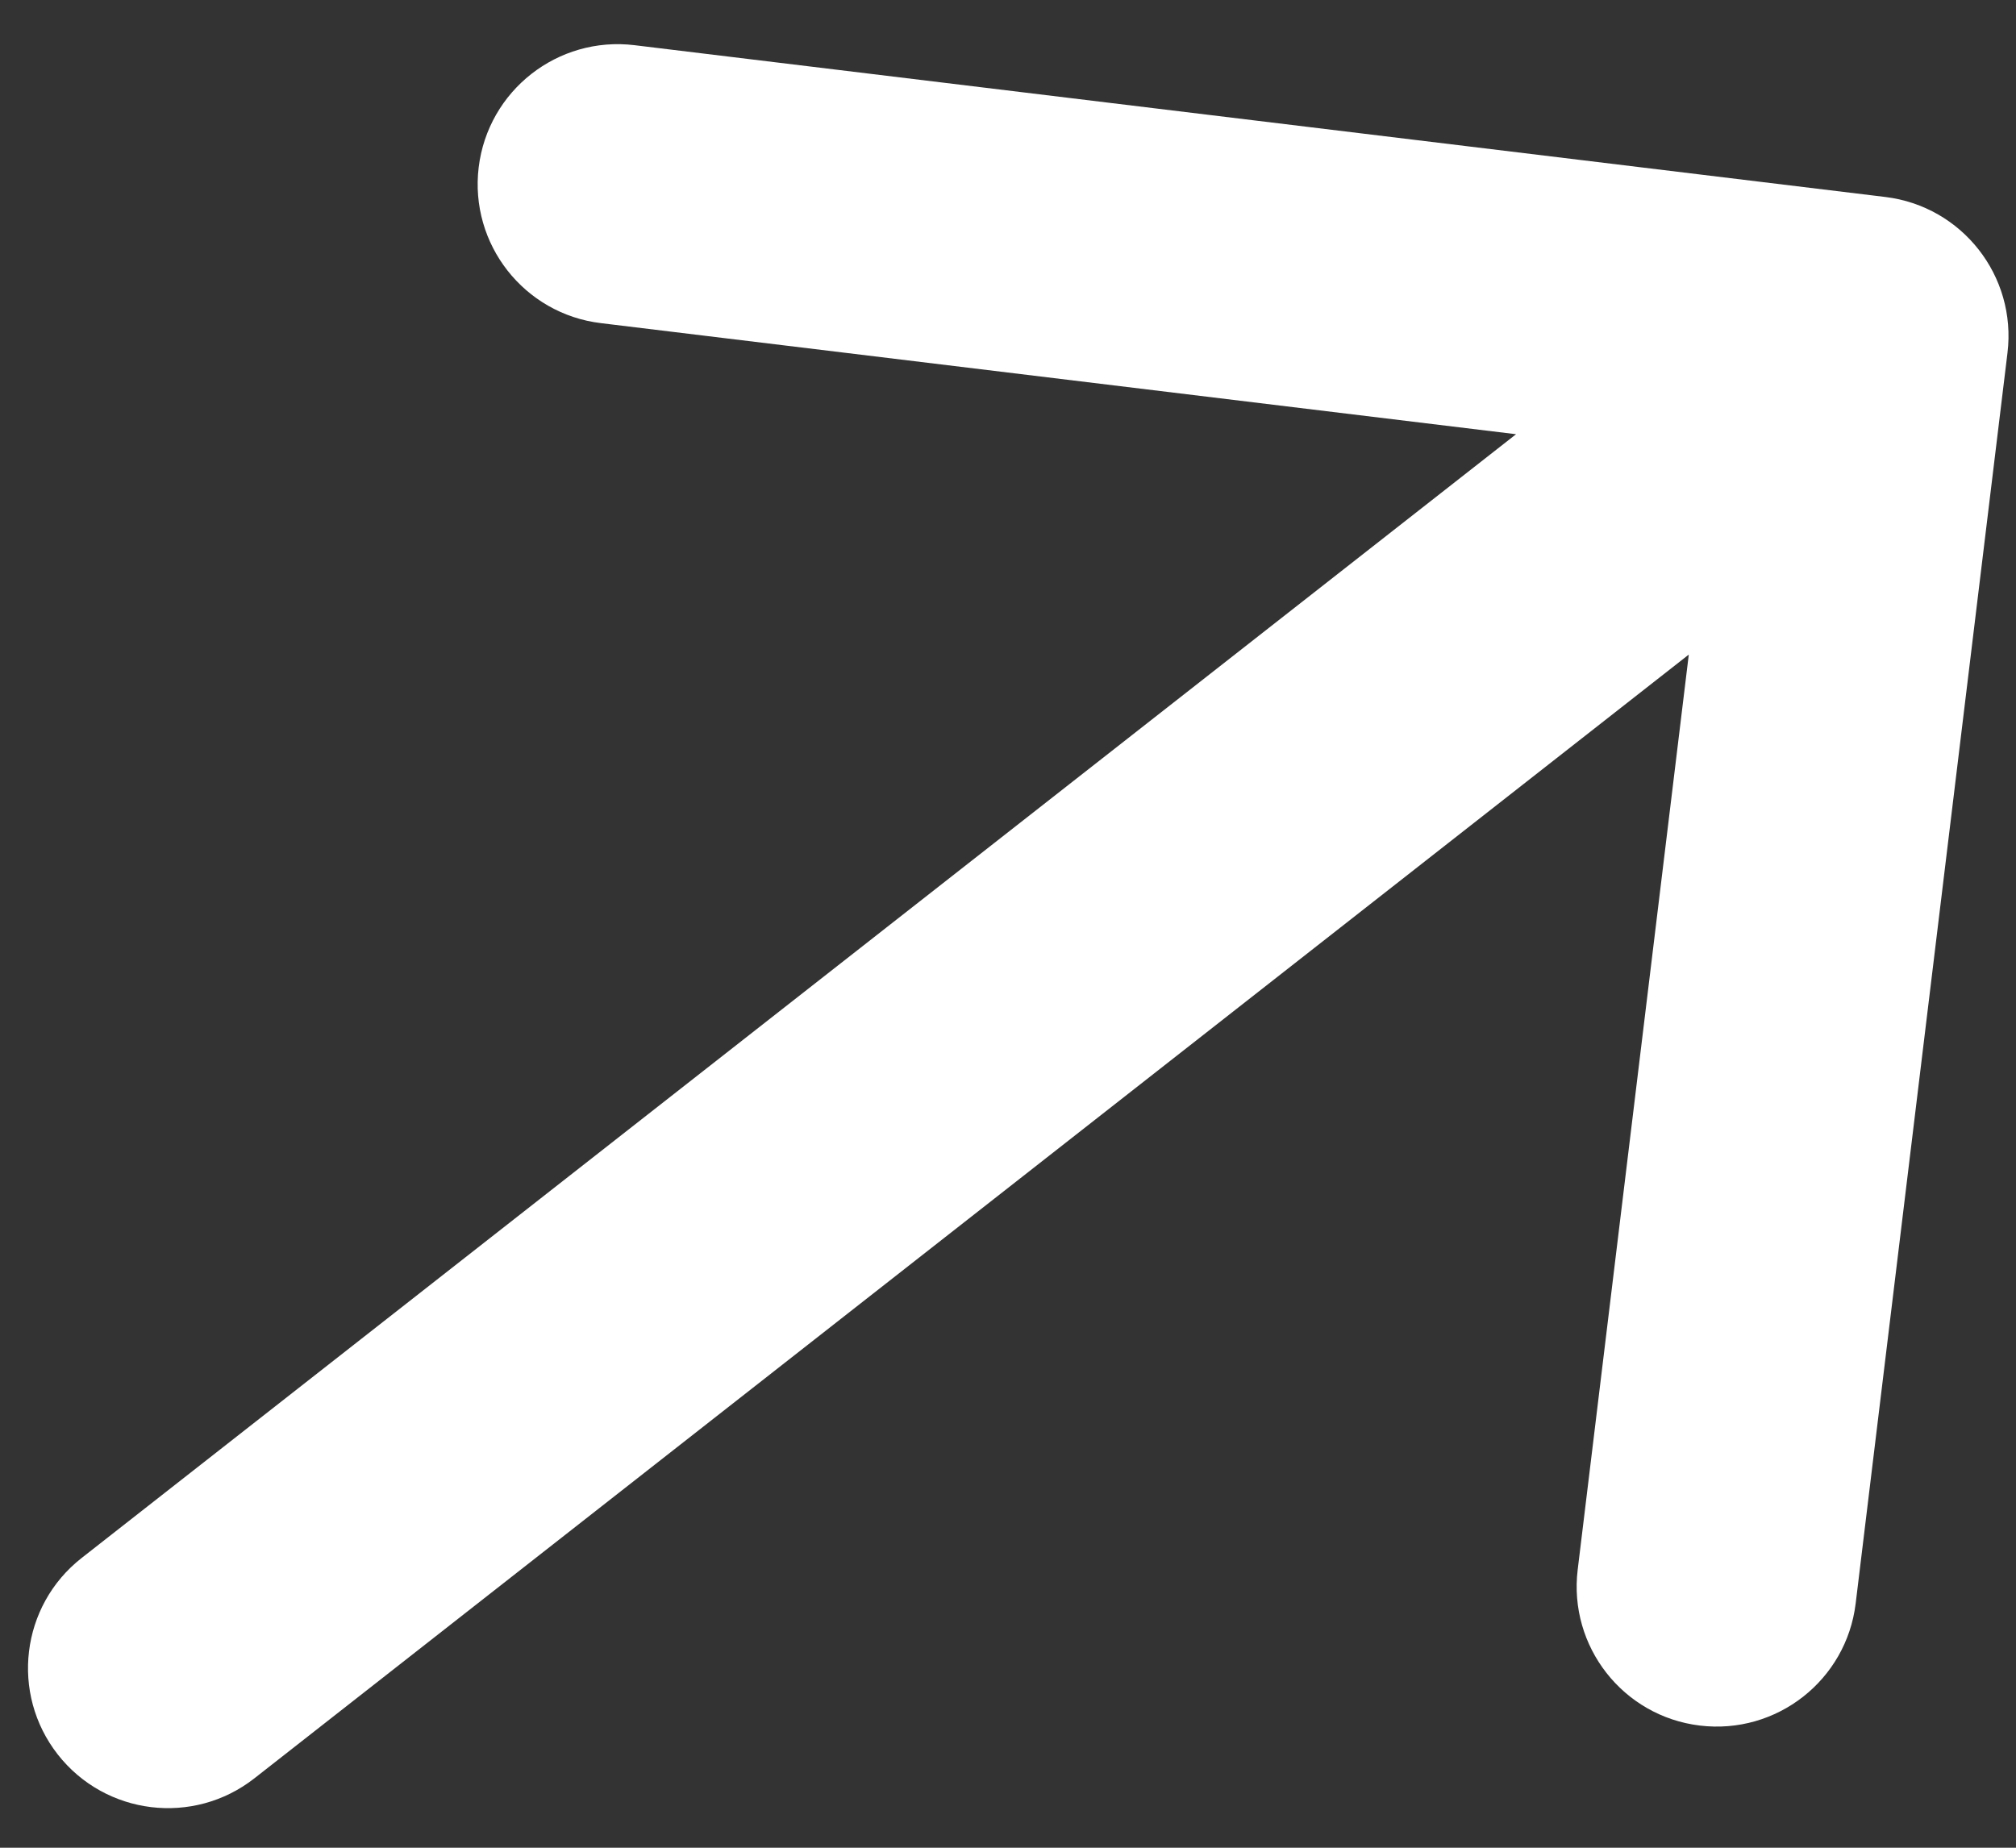
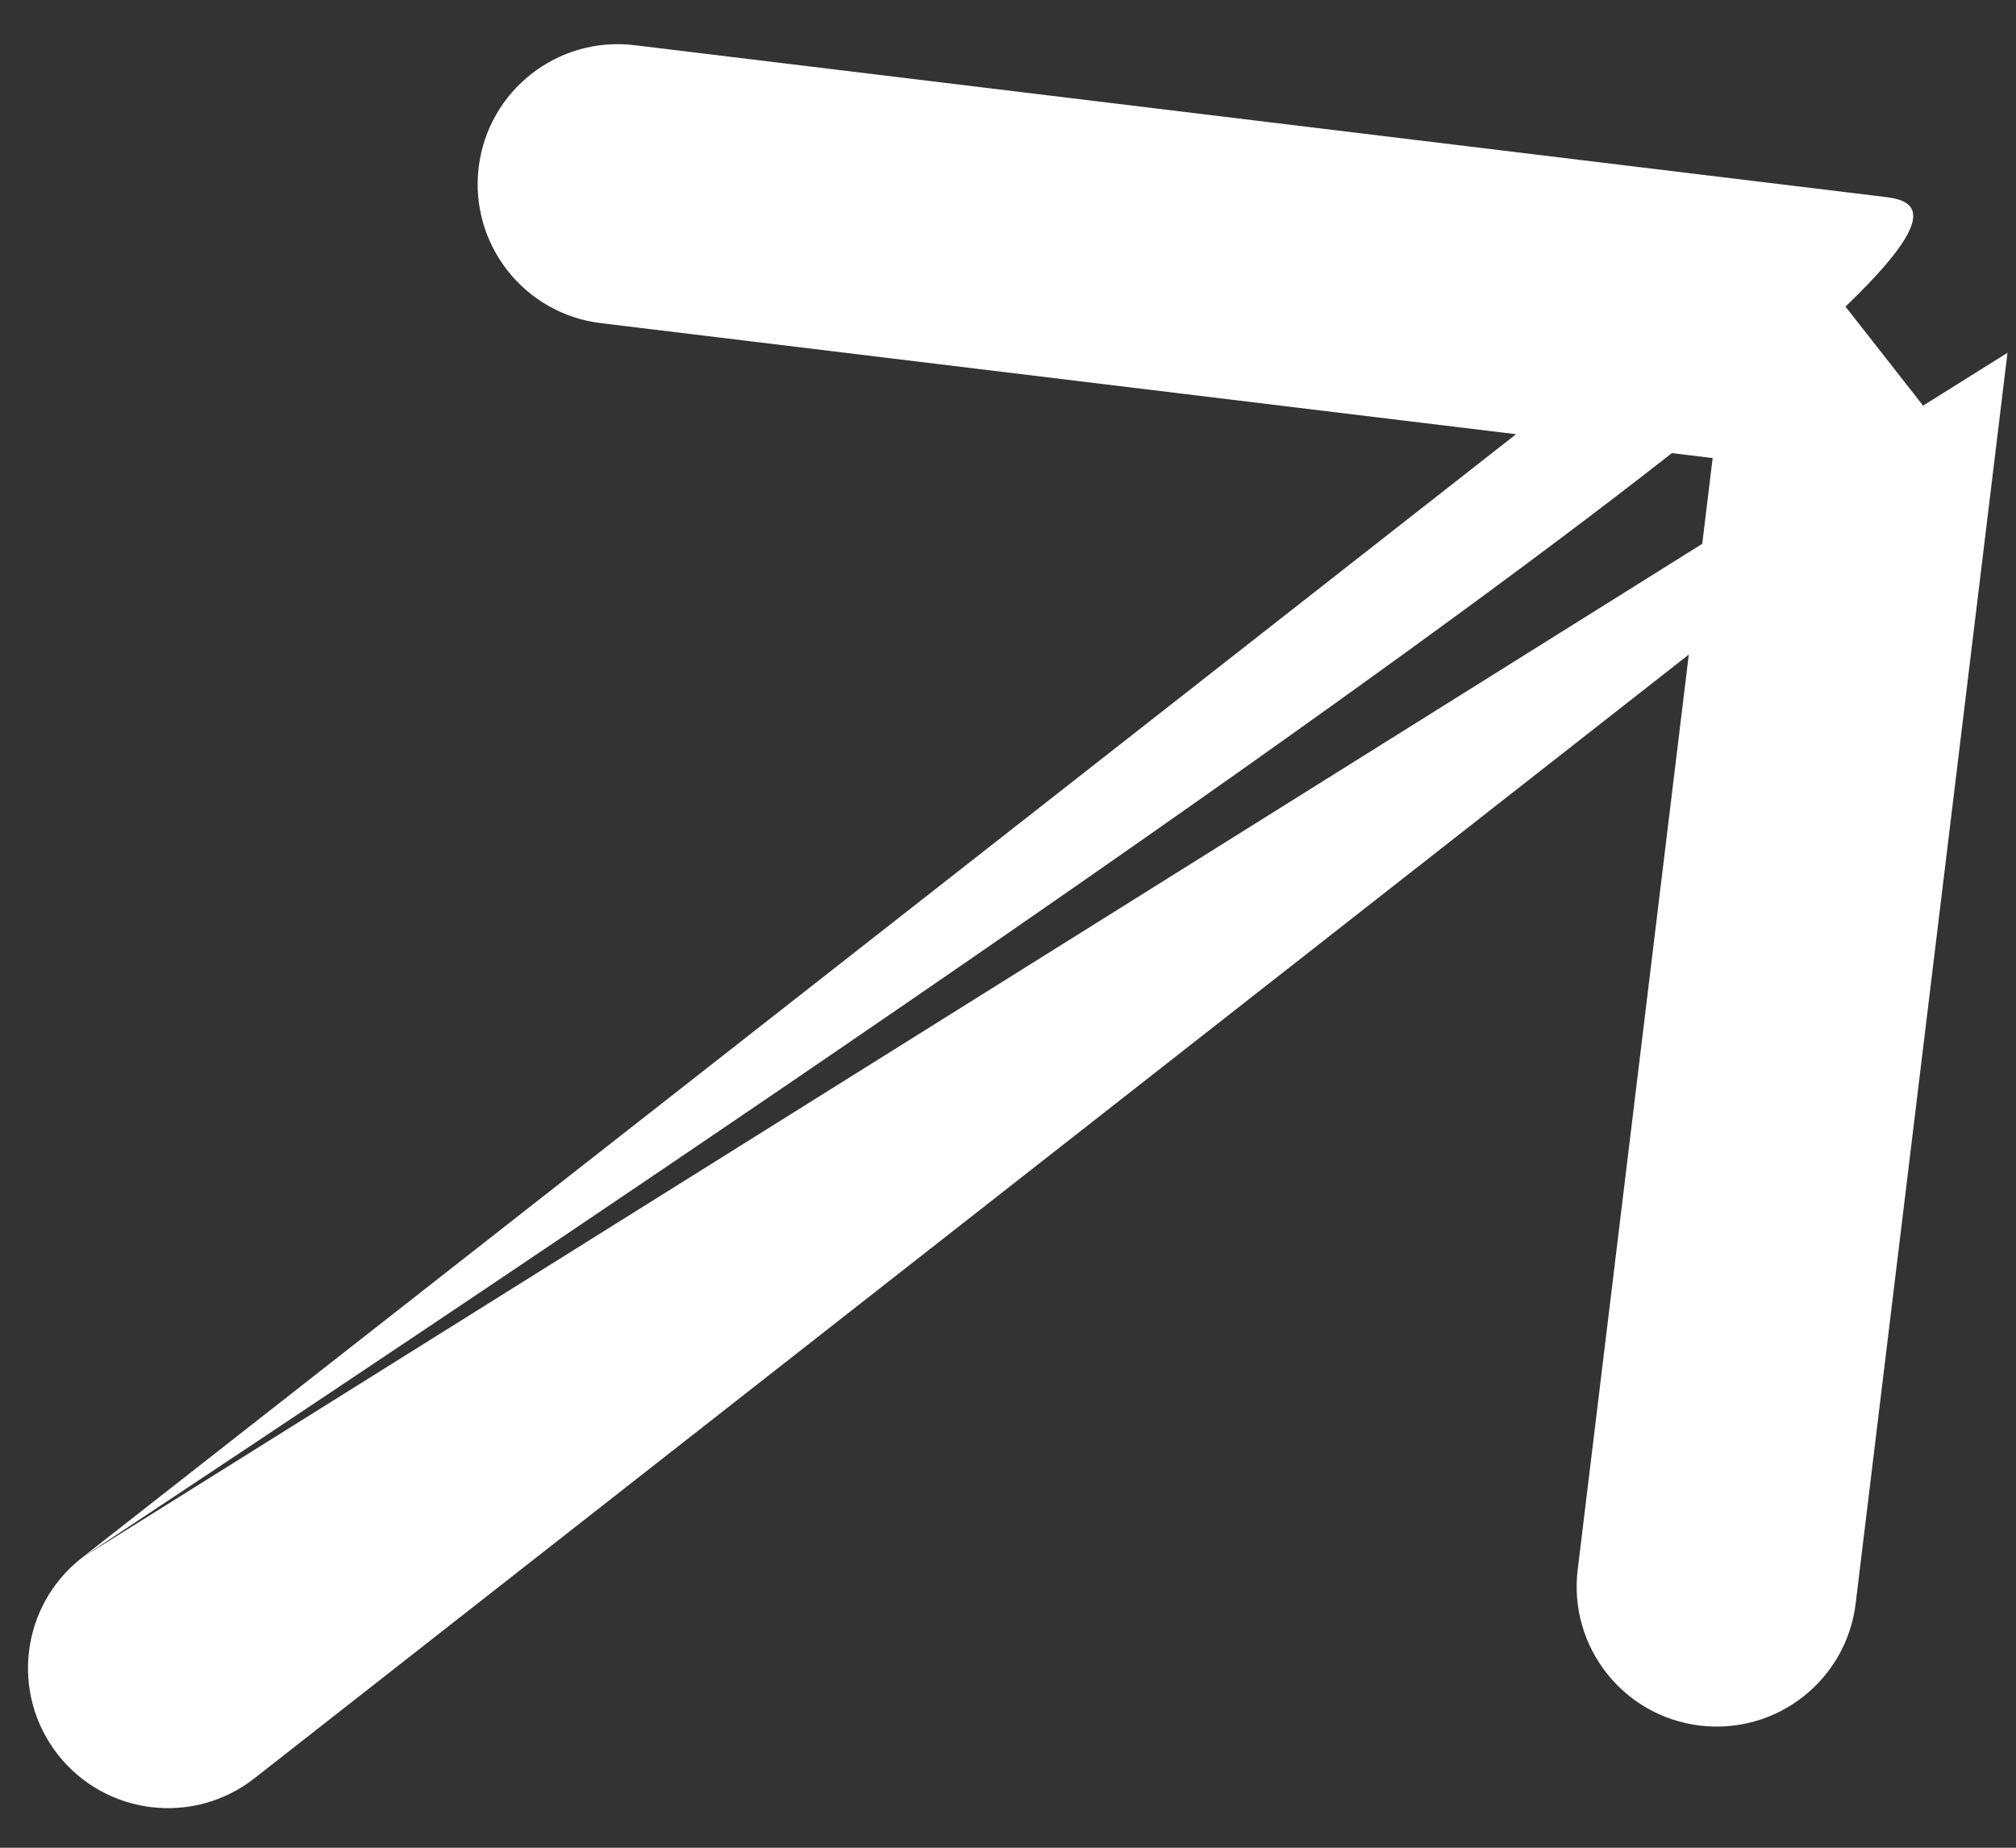
<svg xmlns="http://www.w3.org/2000/svg" width="36" height="33" viewBox="0 0 36 33" fill="none">
  <rect x="0" y="0" width="36" height="33" fill="#333333" stroke="none" />
-   <path d="M1.458 27.825C0.371 28.677 0.181 30.248 1.032 31.335C1.884 32.422 3.455 32.612 4.542 31.761L1.458 27.825ZM35.848 6.301C36.014 4.931 35.038 3.685 33.667 3.518L11.331 0.807C9.961 0.641 8.715 1.617 8.548 2.988C8.382 4.359 9.358 5.605 10.729 5.771L30.583 8.181L28.173 28.035C28.007 29.406 28.983 30.652 30.354 30.818C31.725 30.984 32.971 30.008 33.137 28.637L35.848 6.301ZM3 29.793L4.542 31.761L34.908 7.968L33.366 6L31.824 4.032L1.458 27.825L3 29.793Z" fill="white" />
+   <path d="M1.458 27.825C0.371 28.677 0.181 30.248 1.032 31.335C1.884 32.422 3.455 32.612 4.542 31.761L1.458 27.825ZC36.014 4.931 35.038 3.685 33.667 3.518L11.331 0.807C9.961 0.641 8.715 1.617 8.548 2.988C8.382 4.359 9.358 5.605 10.729 5.771L30.583 8.181L28.173 28.035C28.007 29.406 28.983 30.652 30.354 30.818C31.725 30.984 32.971 30.008 33.137 28.637L35.848 6.301ZM3 29.793L4.542 31.761L34.908 7.968L33.366 6L31.824 4.032L1.458 27.825L3 29.793Z" fill="white" />
</svg>